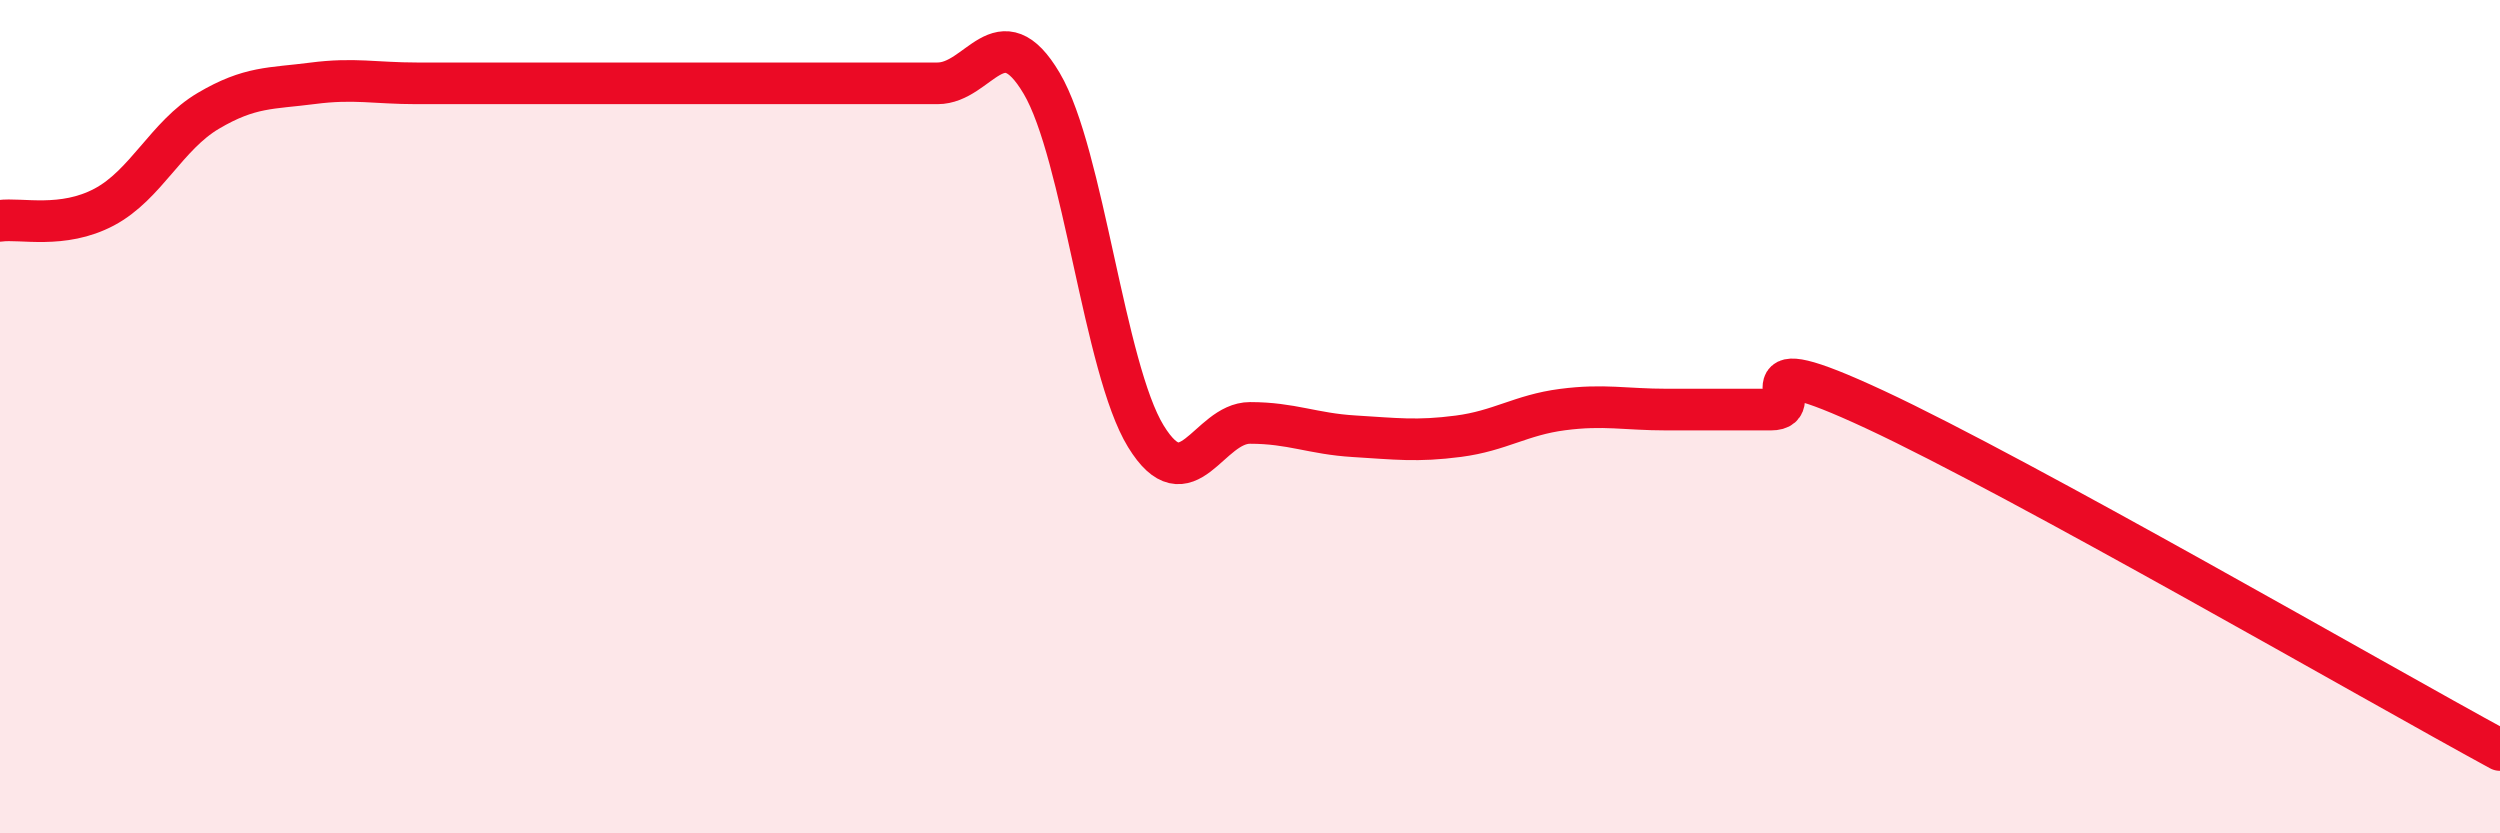
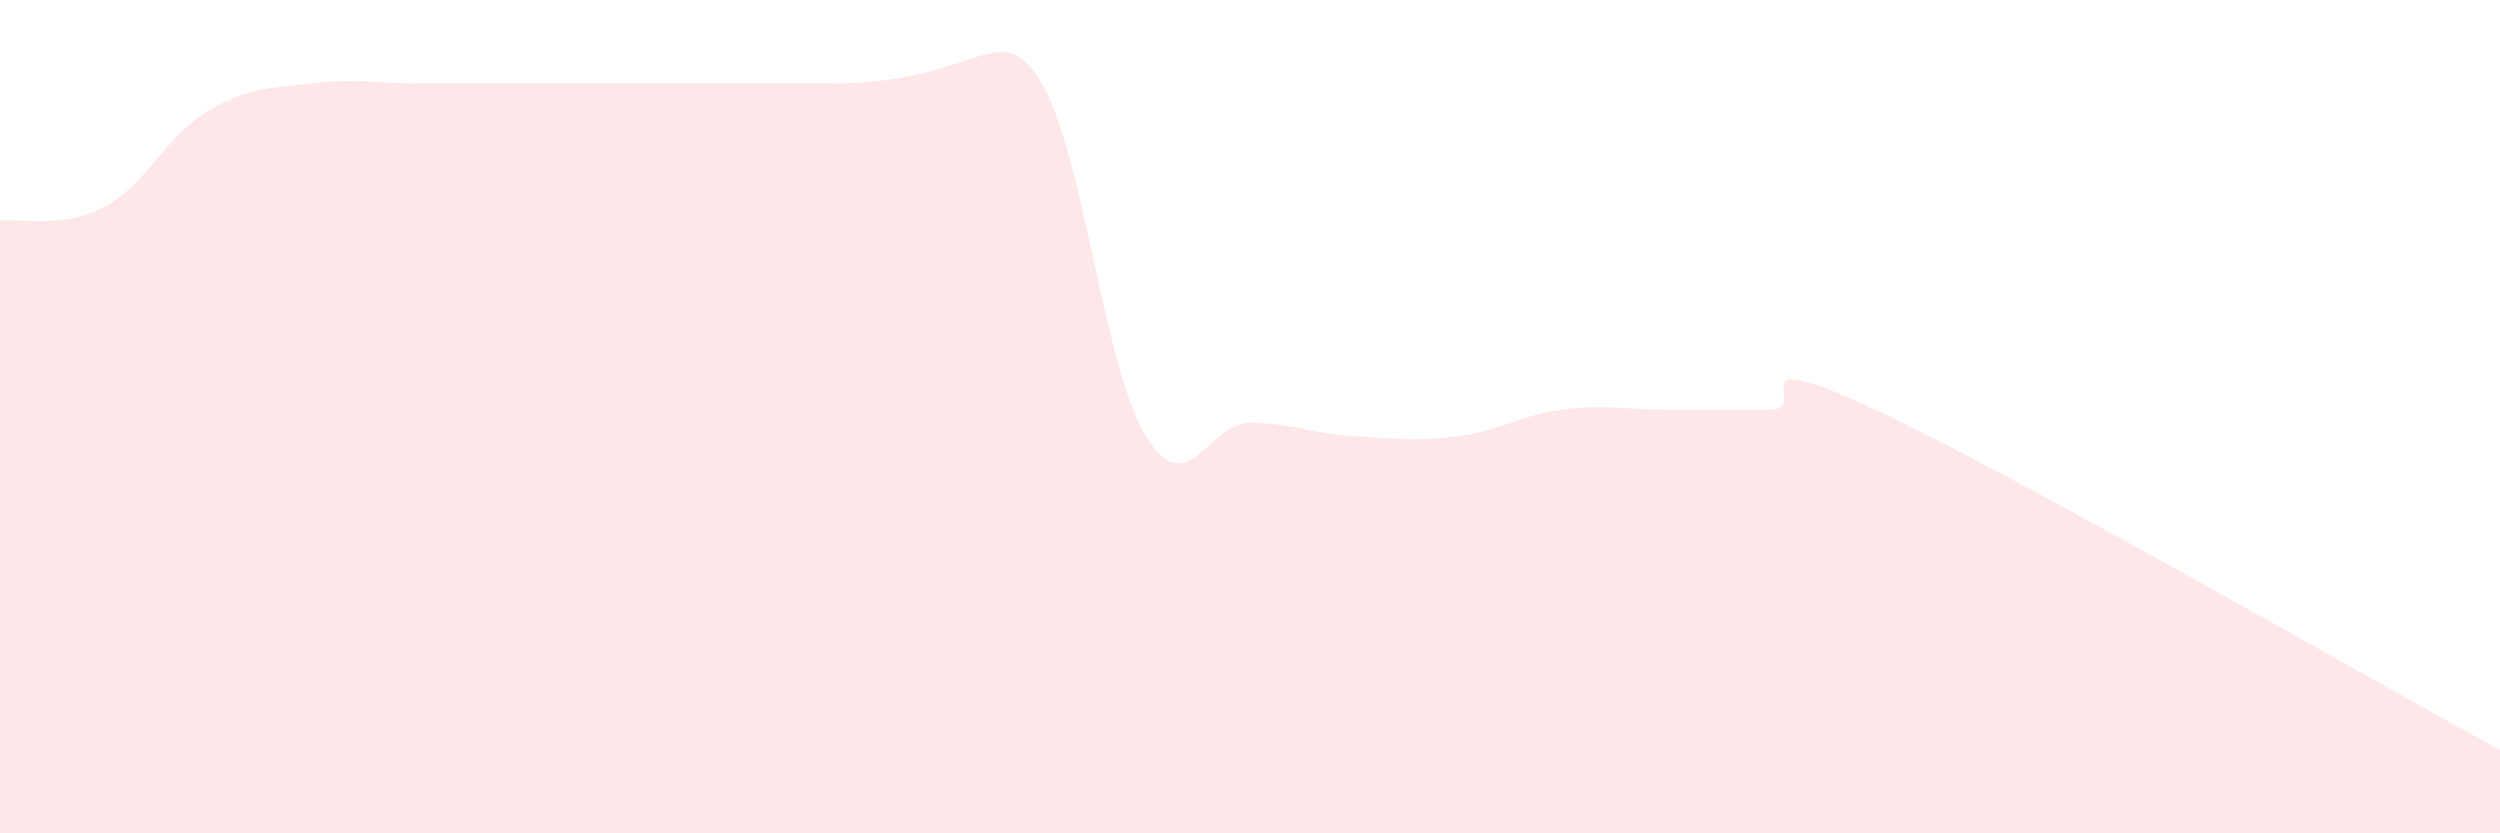
<svg xmlns="http://www.w3.org/2000/svg" width="60" height="20" viewBox="0 0 60 20">
-   <path d="M 0,5.3 C 0.5,5.23 1.5,5.5 2.5,4.97 C 3.5,4.44 4,3.25 5,2.66 C 6,2.07 6.5,2.13 7.5,2 C 8.5,1.87 9,2 10,2 C 11,2 11.5,2 12.5,2 C 13.5,2 14,2 15,2 C 16,2 16.5,2 17.5,2 C 18.5,2 19,2 20,2 C 21,2 21.5,2 22.5,2 C 23.5,2 24,0.31 25,2 C 26,3.69 26.5,8.84 27.5,10.47 C 28.5,12.1 29,10.15 30,10.15 C 31,10.15 31.5,10.41 32.5,10.47 C 33.5,10.53 34,10.6 35,10.47 C 36,10.34 36.5,9.96 37.5,9.83 C 38.5,9.7 39,9.83 40,9.83 C 41,9.83 41.5,9.83 42.5,9.83 C 43.5,9.83 41.5,8.2 45,9.83 C 48.5,11.46 57,16.37 60,18L60 20L0 20Z" fill="#EB0A25" opacity="0.1" stroke-linecap="round" stroke-linejoin="round" />
-   <path d="M 0,5.3 C 0.5,5.23 1.5,5.5 2.5,4.97 C 3.5,4.44 4,3.25 5,2.66 C 6,2.07 6.5,2.13 7.5,2 C 8.5,1.87 9,2 10,2 C 11,2 11.5,2 12.5,2 C 13.5,2 14,2 15,2 C 16,2 16.5,2 17.5,2 C 18.5,2 19,2 20,2 C 21,2 21.5,2 22.5,2 C 23.5,2 24,0.31 25,2 C 26,3.69 26.5,8.84 27.5,10.47 C 28.5,12.1 29,10.15 30,10.15 C 31,10.15 31.5,10.41 32.5,10.47 C 33.5,10.53 34,10.6 35,10.47 C 36,10.34 36.5,9.96 37.5,9.83 C 38.5,9.7 39,9.83 40,9.83 C 41,9.83 41.5,9.83 42.5,9.83 C 43.5,9.83 41.5,8.2 45,9.83 C 48.5,11.46 57,16.37 60,18" stroke="#EB0A25" stroke-width="1" fill="none" stroke-linecap="round" stroke-linejoin="round" />
+   <path d="M 0,5.3 C 0.5,5.23 1.5,5.5 2.5,4.97 C 3.5,4.44 4,3.25 5,2.66 C 6,2.07 6.5,2.13 7.5,2 C 8.5,1.87 9,2 10,2 C 11,2 11.5,2 12.5,2 C 13.5,2 14,2 15,2 C 16,2 16.5,2 17.5,2 C 18.5,2 19,2 20,2 C 23.5,2 24,0.31 25,2 C 26,3.69 26.5,8.84 27.5,10.47 C 28.5,12.1 29,10.15 30,10.15 C 31,10.15 31.5,10.41 32.5,10.47 C 33.5,10.53 34,10.6 35,10.47 C 36,10.34 36.5,9.96 37.5,9.83 C 38.5,9.7 39,9.83 40,9.83 C 41,9.83 41.5,9.83 42.5,9.83 C 43.5,9.83 41.5,8.2 45,9.83 C 48.5,11.46 57,16.37 60,18L60 20L0 20Z" fill="#EB0A25" opacity="0.1" stroke-linecap="round" stroke-linejoin="round" />
</svg>